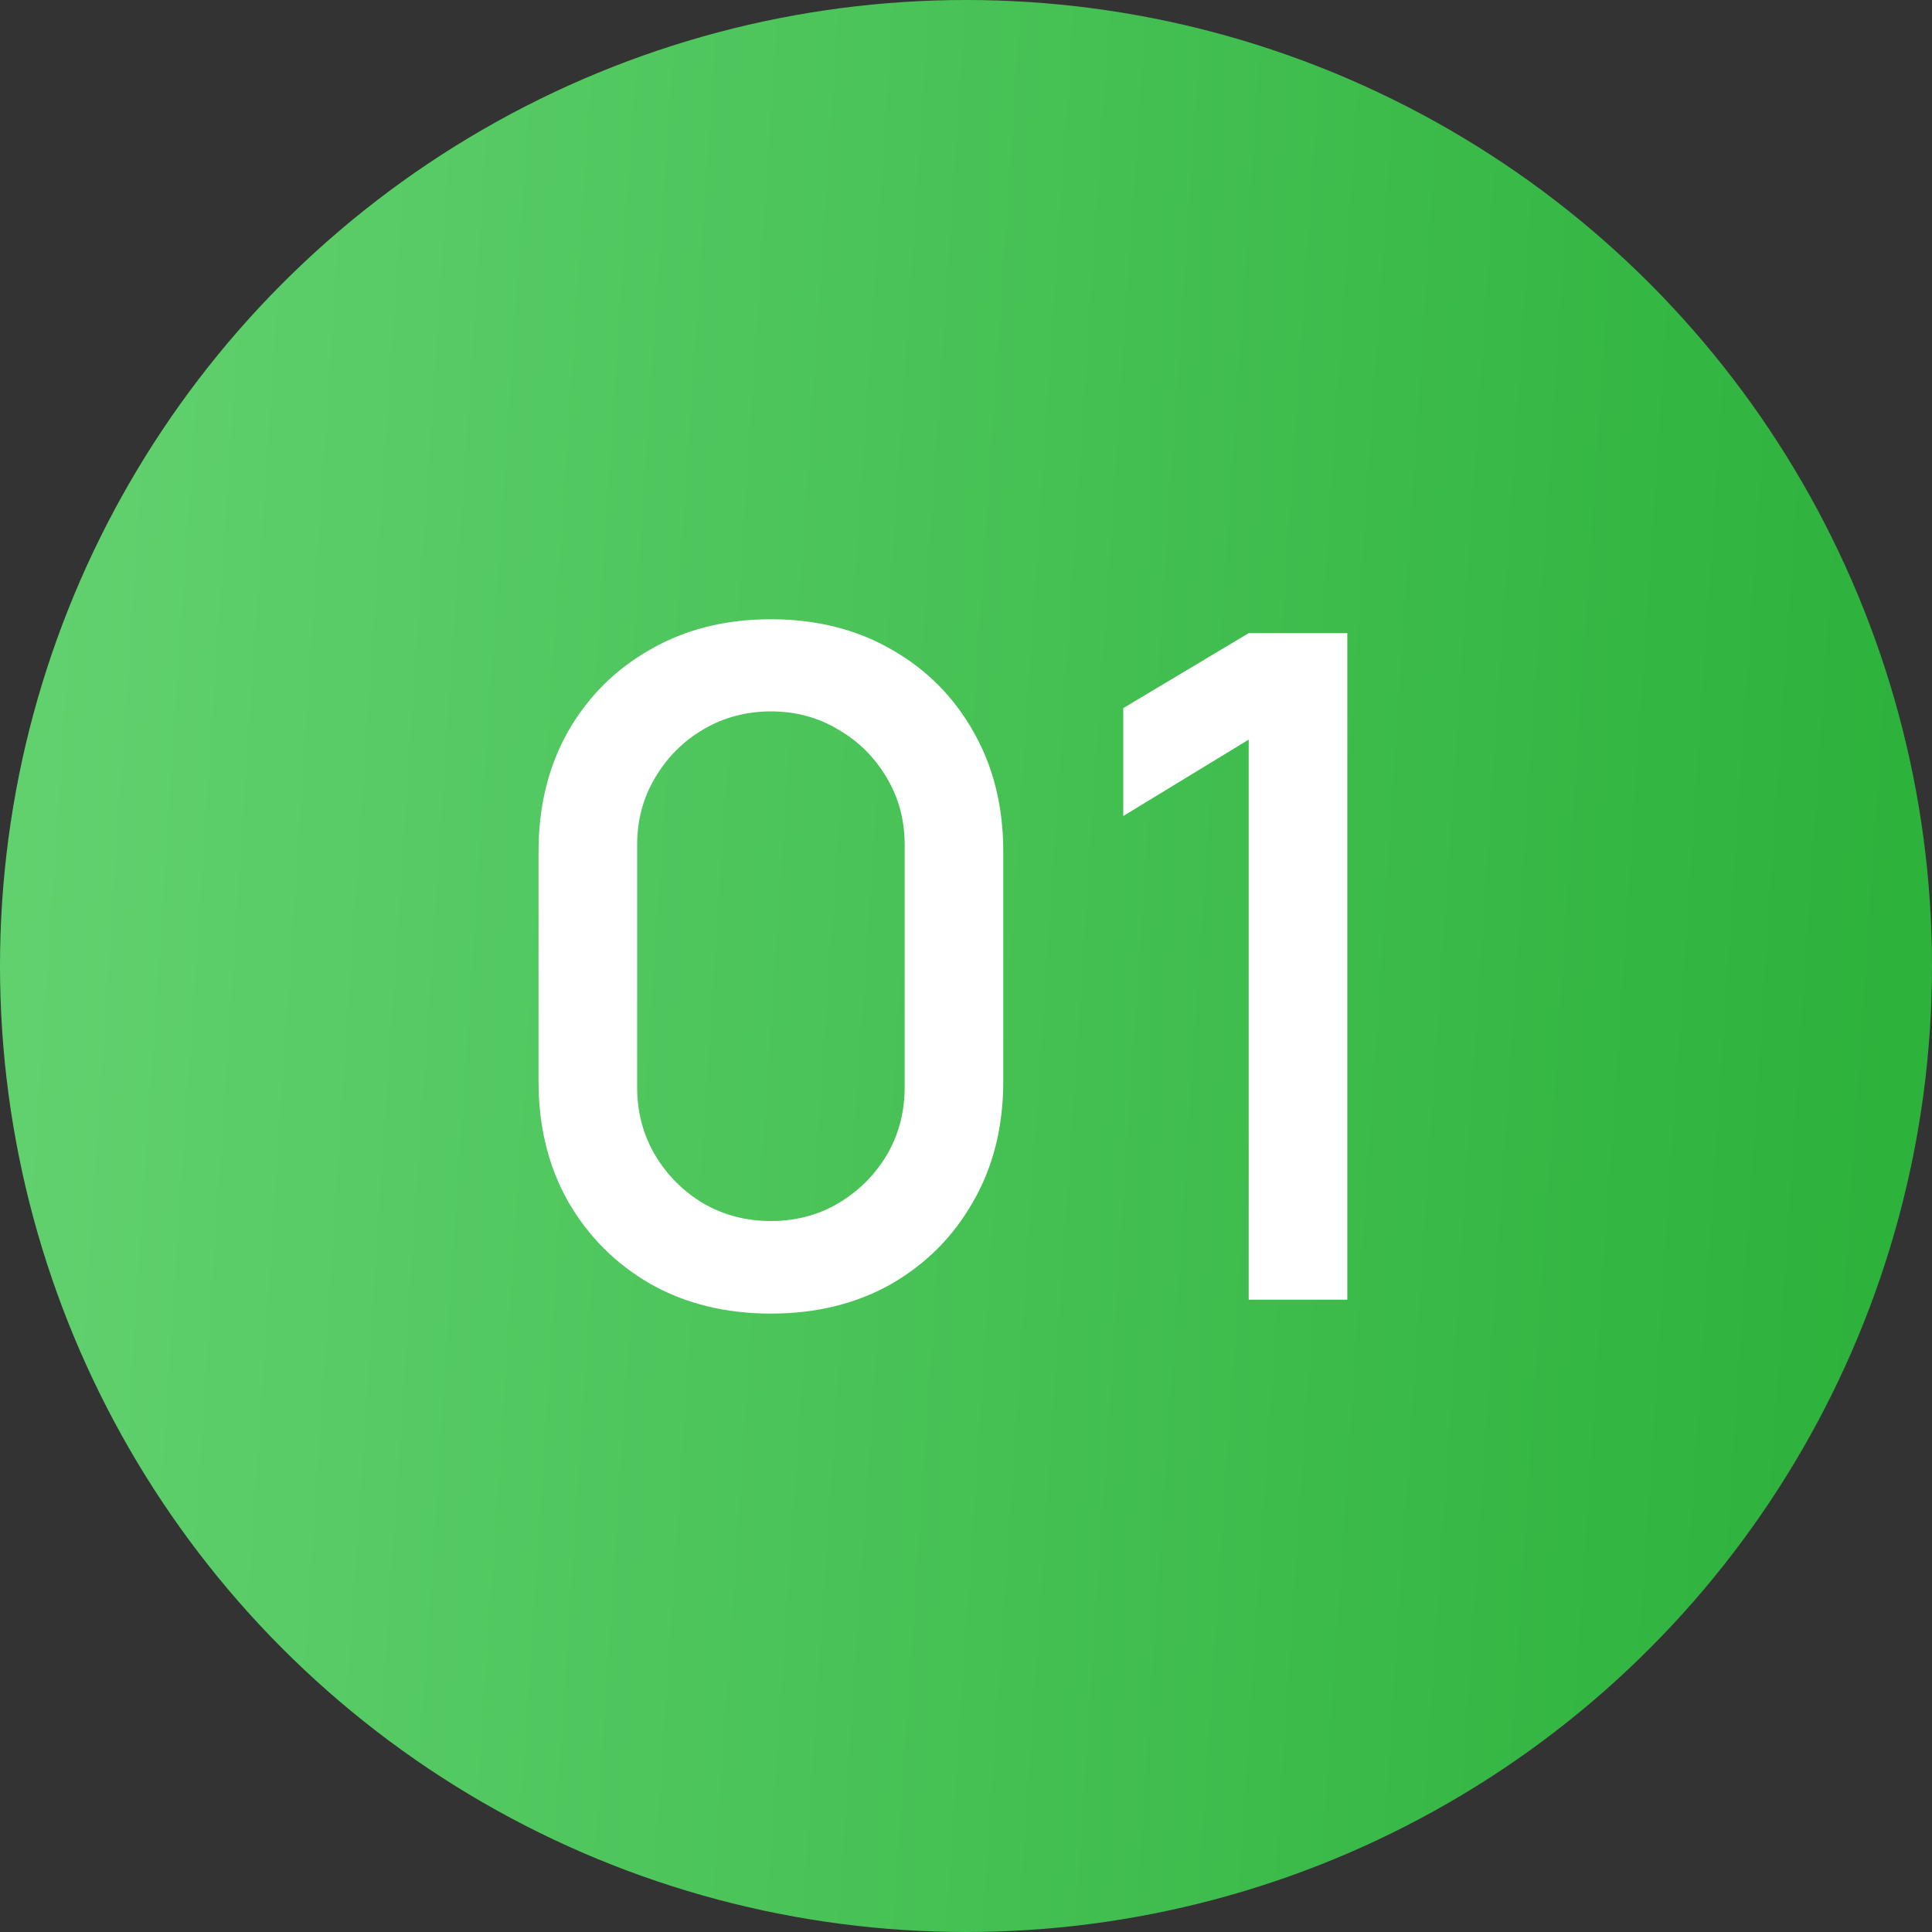
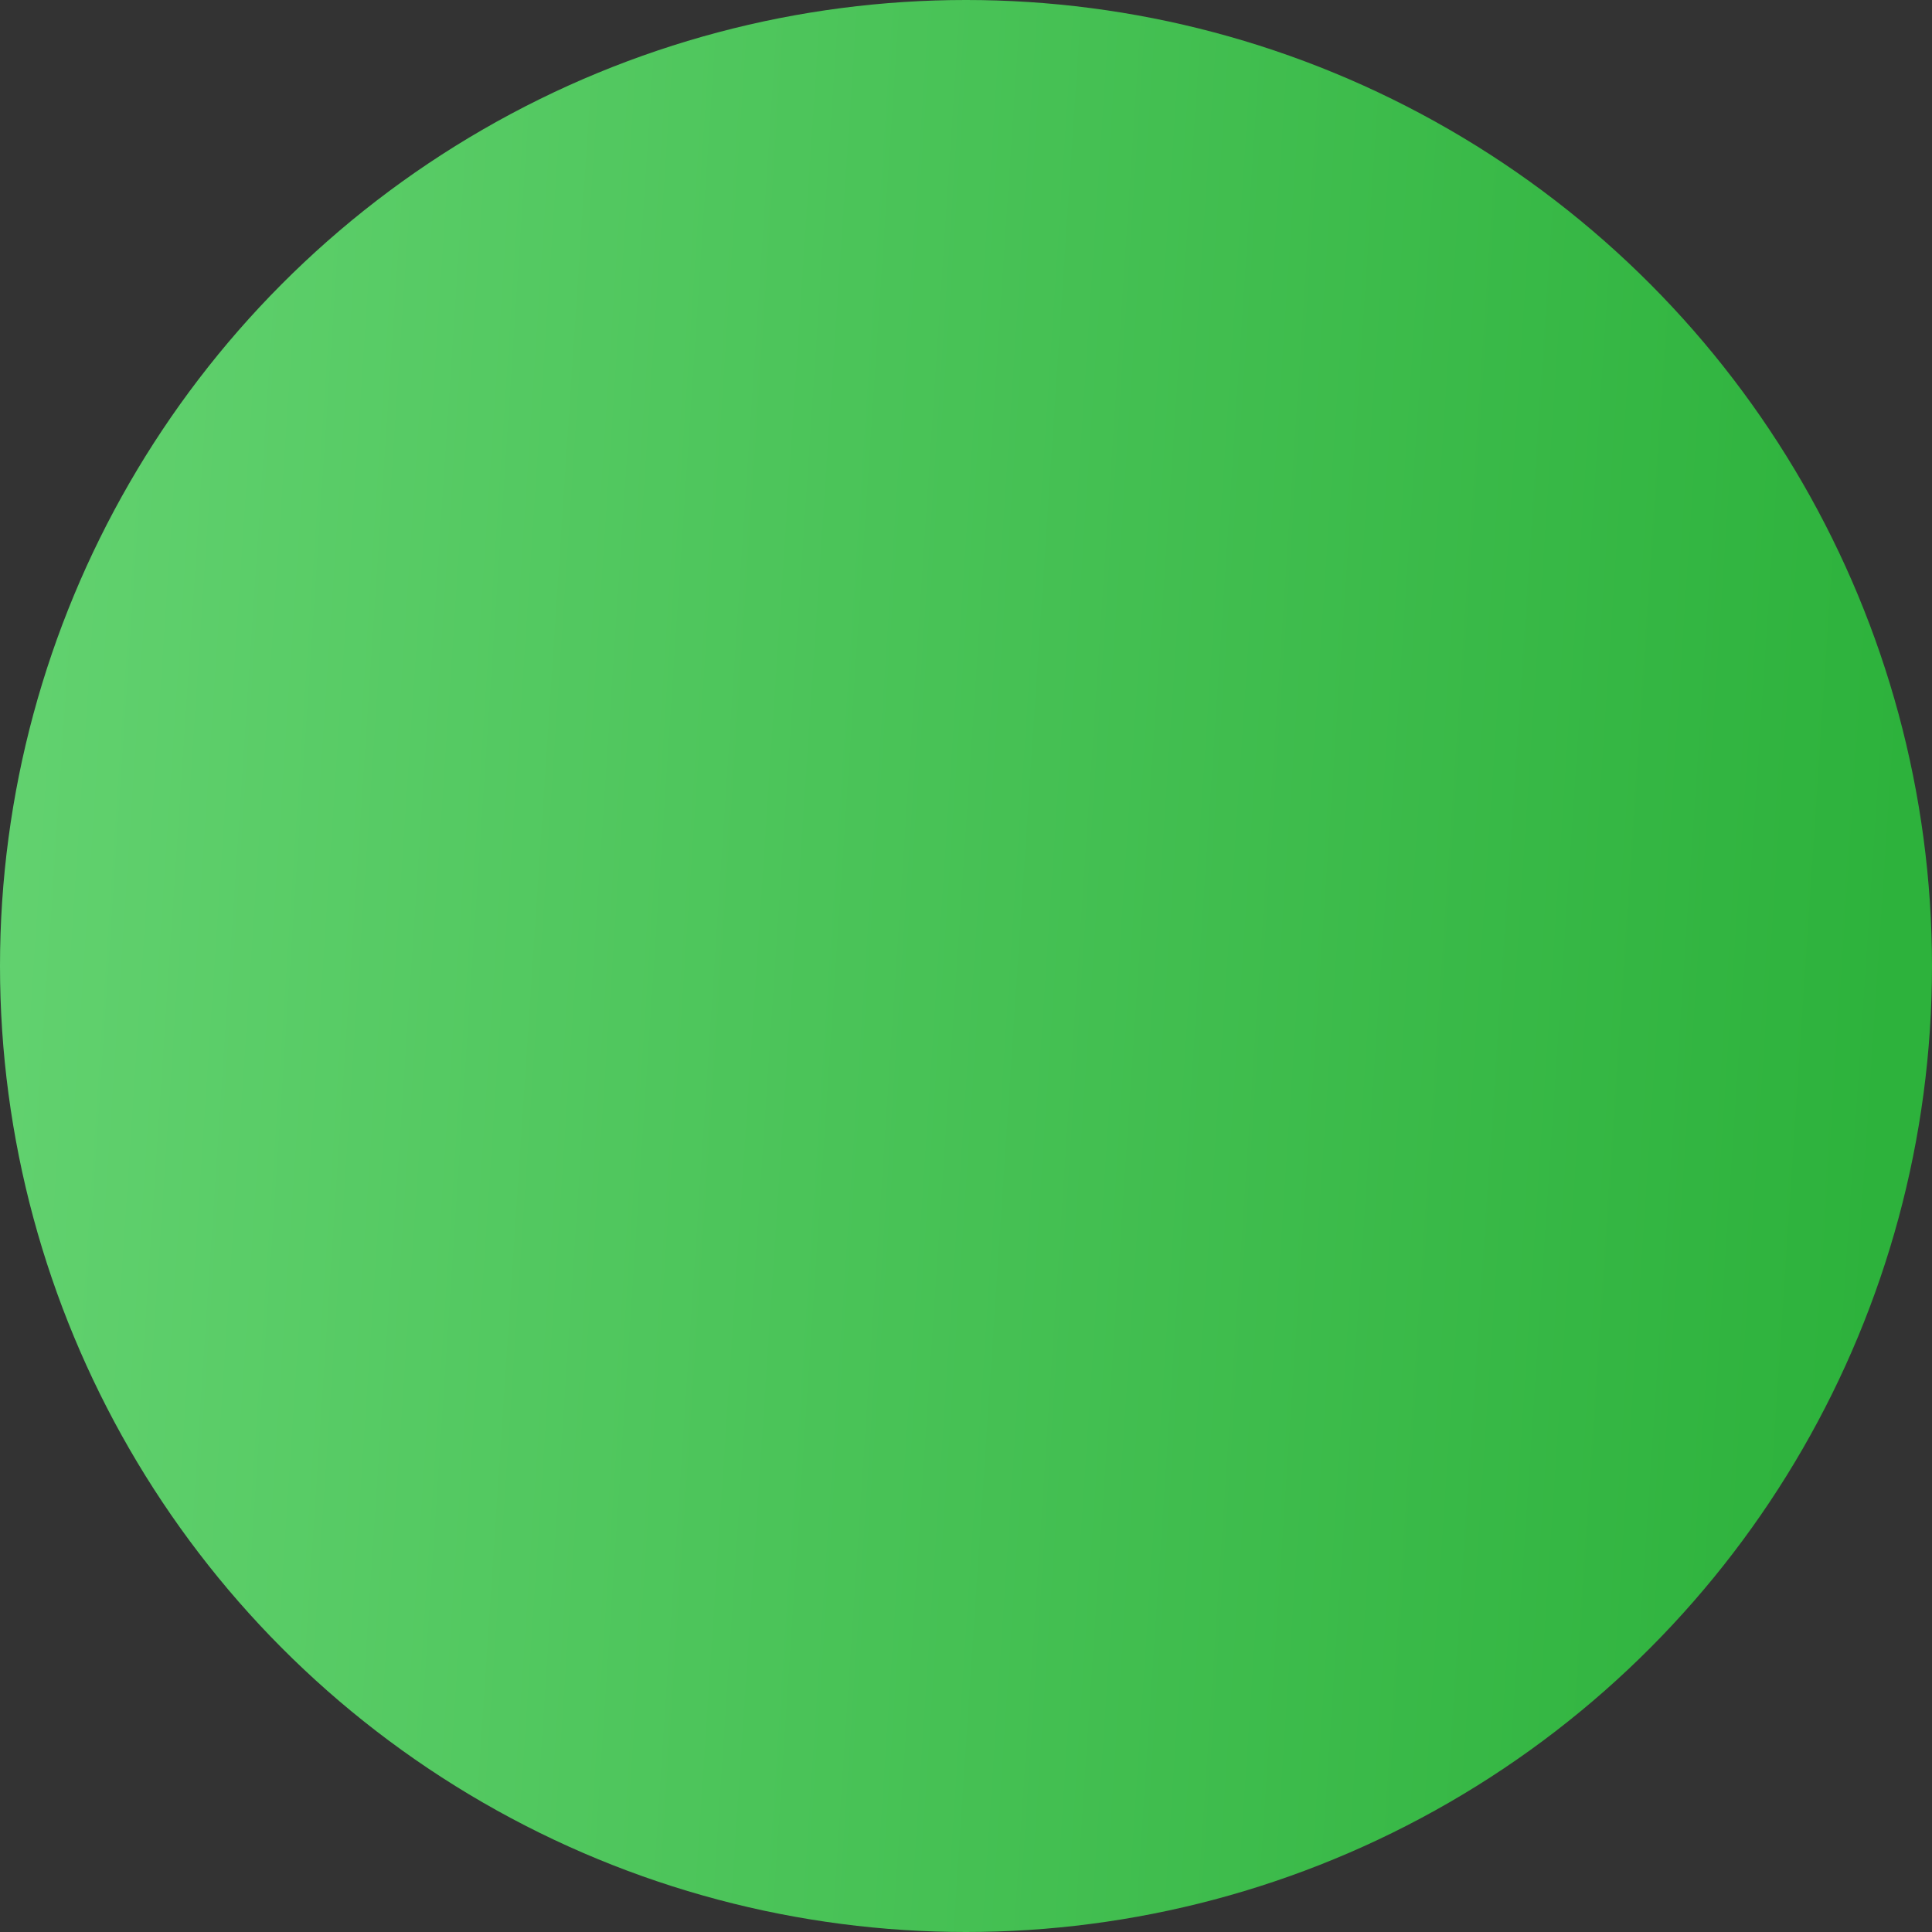
<svg xmlns="http://www.w3.org/2000/svg" width="55" height="55" viewBox="0 0 55 55" fill="none">
  <rect x="0" y="0" width="55" height="55" fill="#333333" stroke="none" />
  <circle cx="27.5" cy="27.5" r="27.5" fill="url(#paint0_linear_3520_3272)" />
-   <path d="M21.946 37.395C20.655 37.395 19.513 37.114 18.52 36.552C17.527 35.981 16.745 35.199 16.174 34.206C15.612 33.214 15.331 32.072 15.331 30.78V24.244C15.331 22.953 15.612 21.811 16.174 20.818C16.745 19.825 17.527 19.048 18.52 18.486C19.513 17.915 20.655 17.629 21.946 17.629C23.237 17.629 24.38 17.915 25.372 18.486C26.365 19.048 27.142 19.825 27.705 20.818C28.276 21.811 28.561 22.953 28.561 24.244V30.78C28.561 32.072 28.276 33.214 27.705 34.206C27.142 35.199 26.365 35.981 25.372 36.552C24.38 37.114 23.237 37.395 21.946 37.395ZM21.946 34.76C22.649 34.76 23.286 34.593 23.857 34.259C24.437 33.916 24.898 33.46 25.24 32.889C25.583 32.309 25.754 31.663 25.754 30.952V24.047C25.754 23.344 25.583 22.707 25.24 22.136C24.898 21.556 24.437 21.099 23.857 20.765C23.286 20.423 22.649 20.252 21.946 20.252C21.243 20.252 20.602 20.423 20.022 20.765C19.451 21.099 18.994 21.556 18.652 22.136C18.309 22.707 18.138 23.344 18.138 24.047V30.952C18.138 31.663 18.309 32.309 18.652 32.889C18.994 33.46 19.451 33.916 20.022 34.259C20.602 34.593 21.243 34.76 21.946 34.76ZM35.548 37V21.055L31.977 23.23V20.159L35.548 18.024H38.355V37H35.548Z" fill="white" />
  <defs>
    <linearGradient id="paint0_linear_3520_3272" x1="-7.414" y1="-9.399" x2="56.146" y2="-5.185" gradientUnits="userSpaceOnUse">
      <stop stop-color="#6BD778" />
      <stop offset="1" stop-color="#2DB23C" />
    </linearGradient>
  </defs>
</svg>